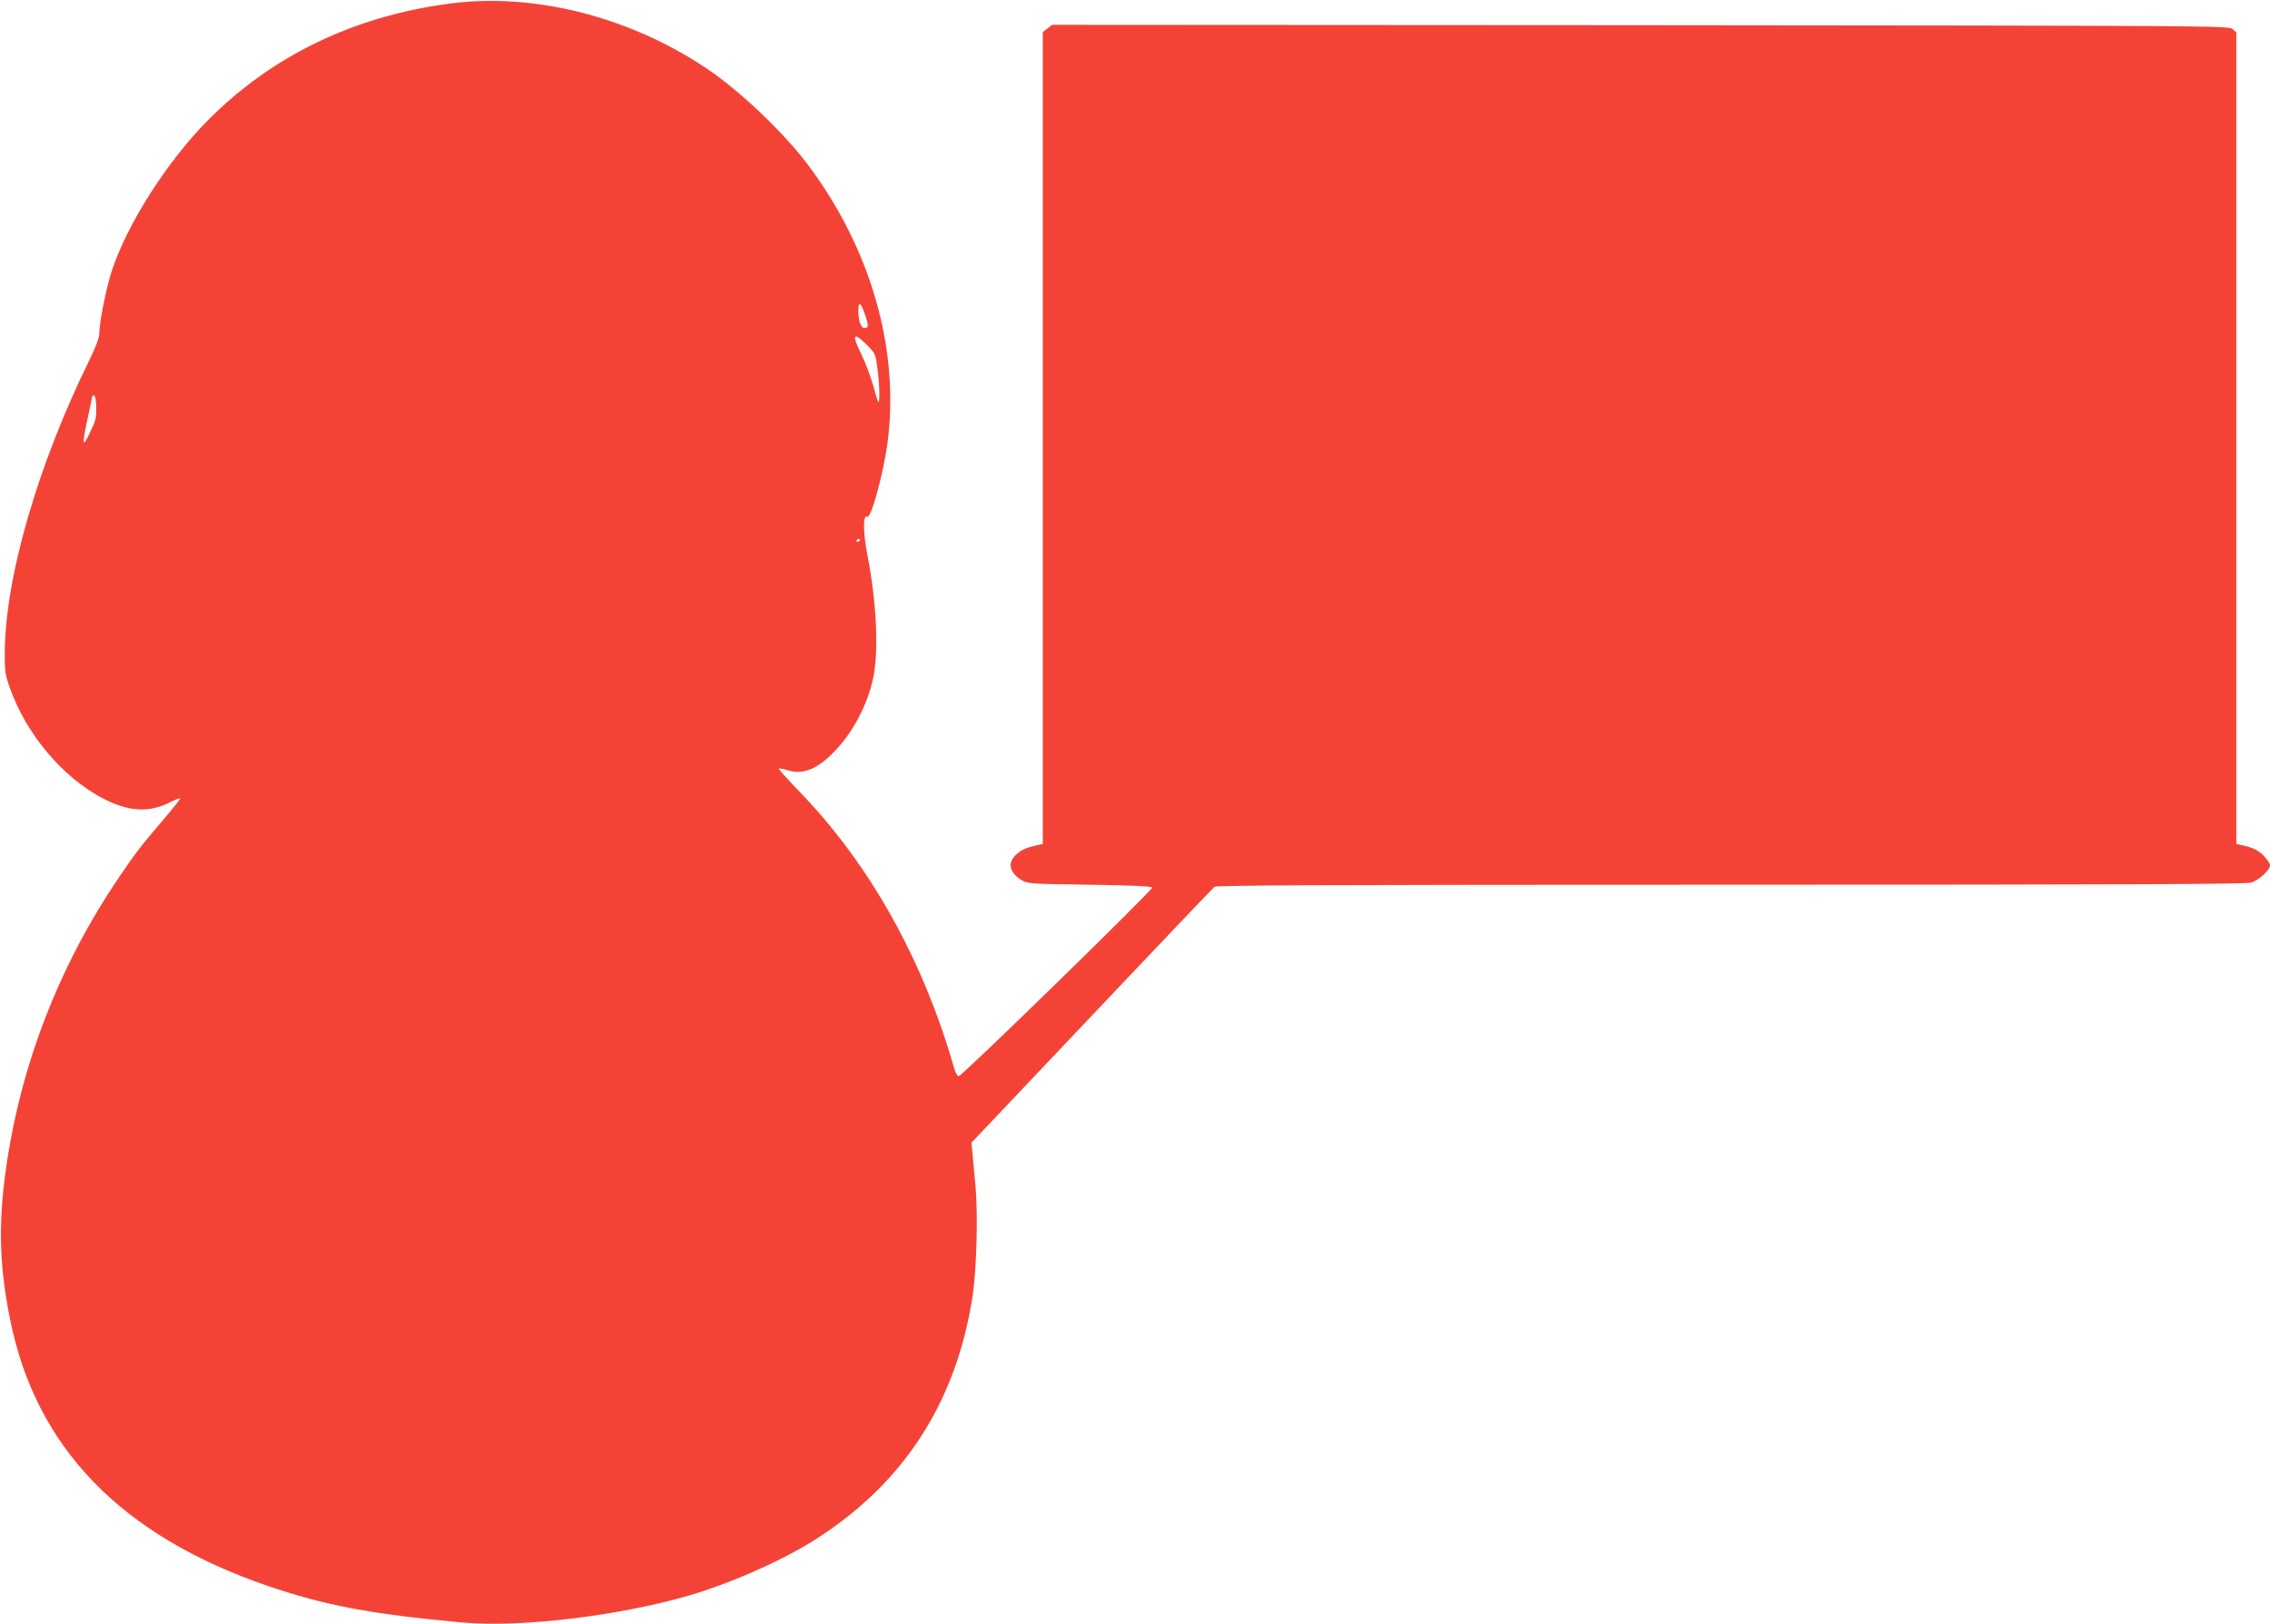
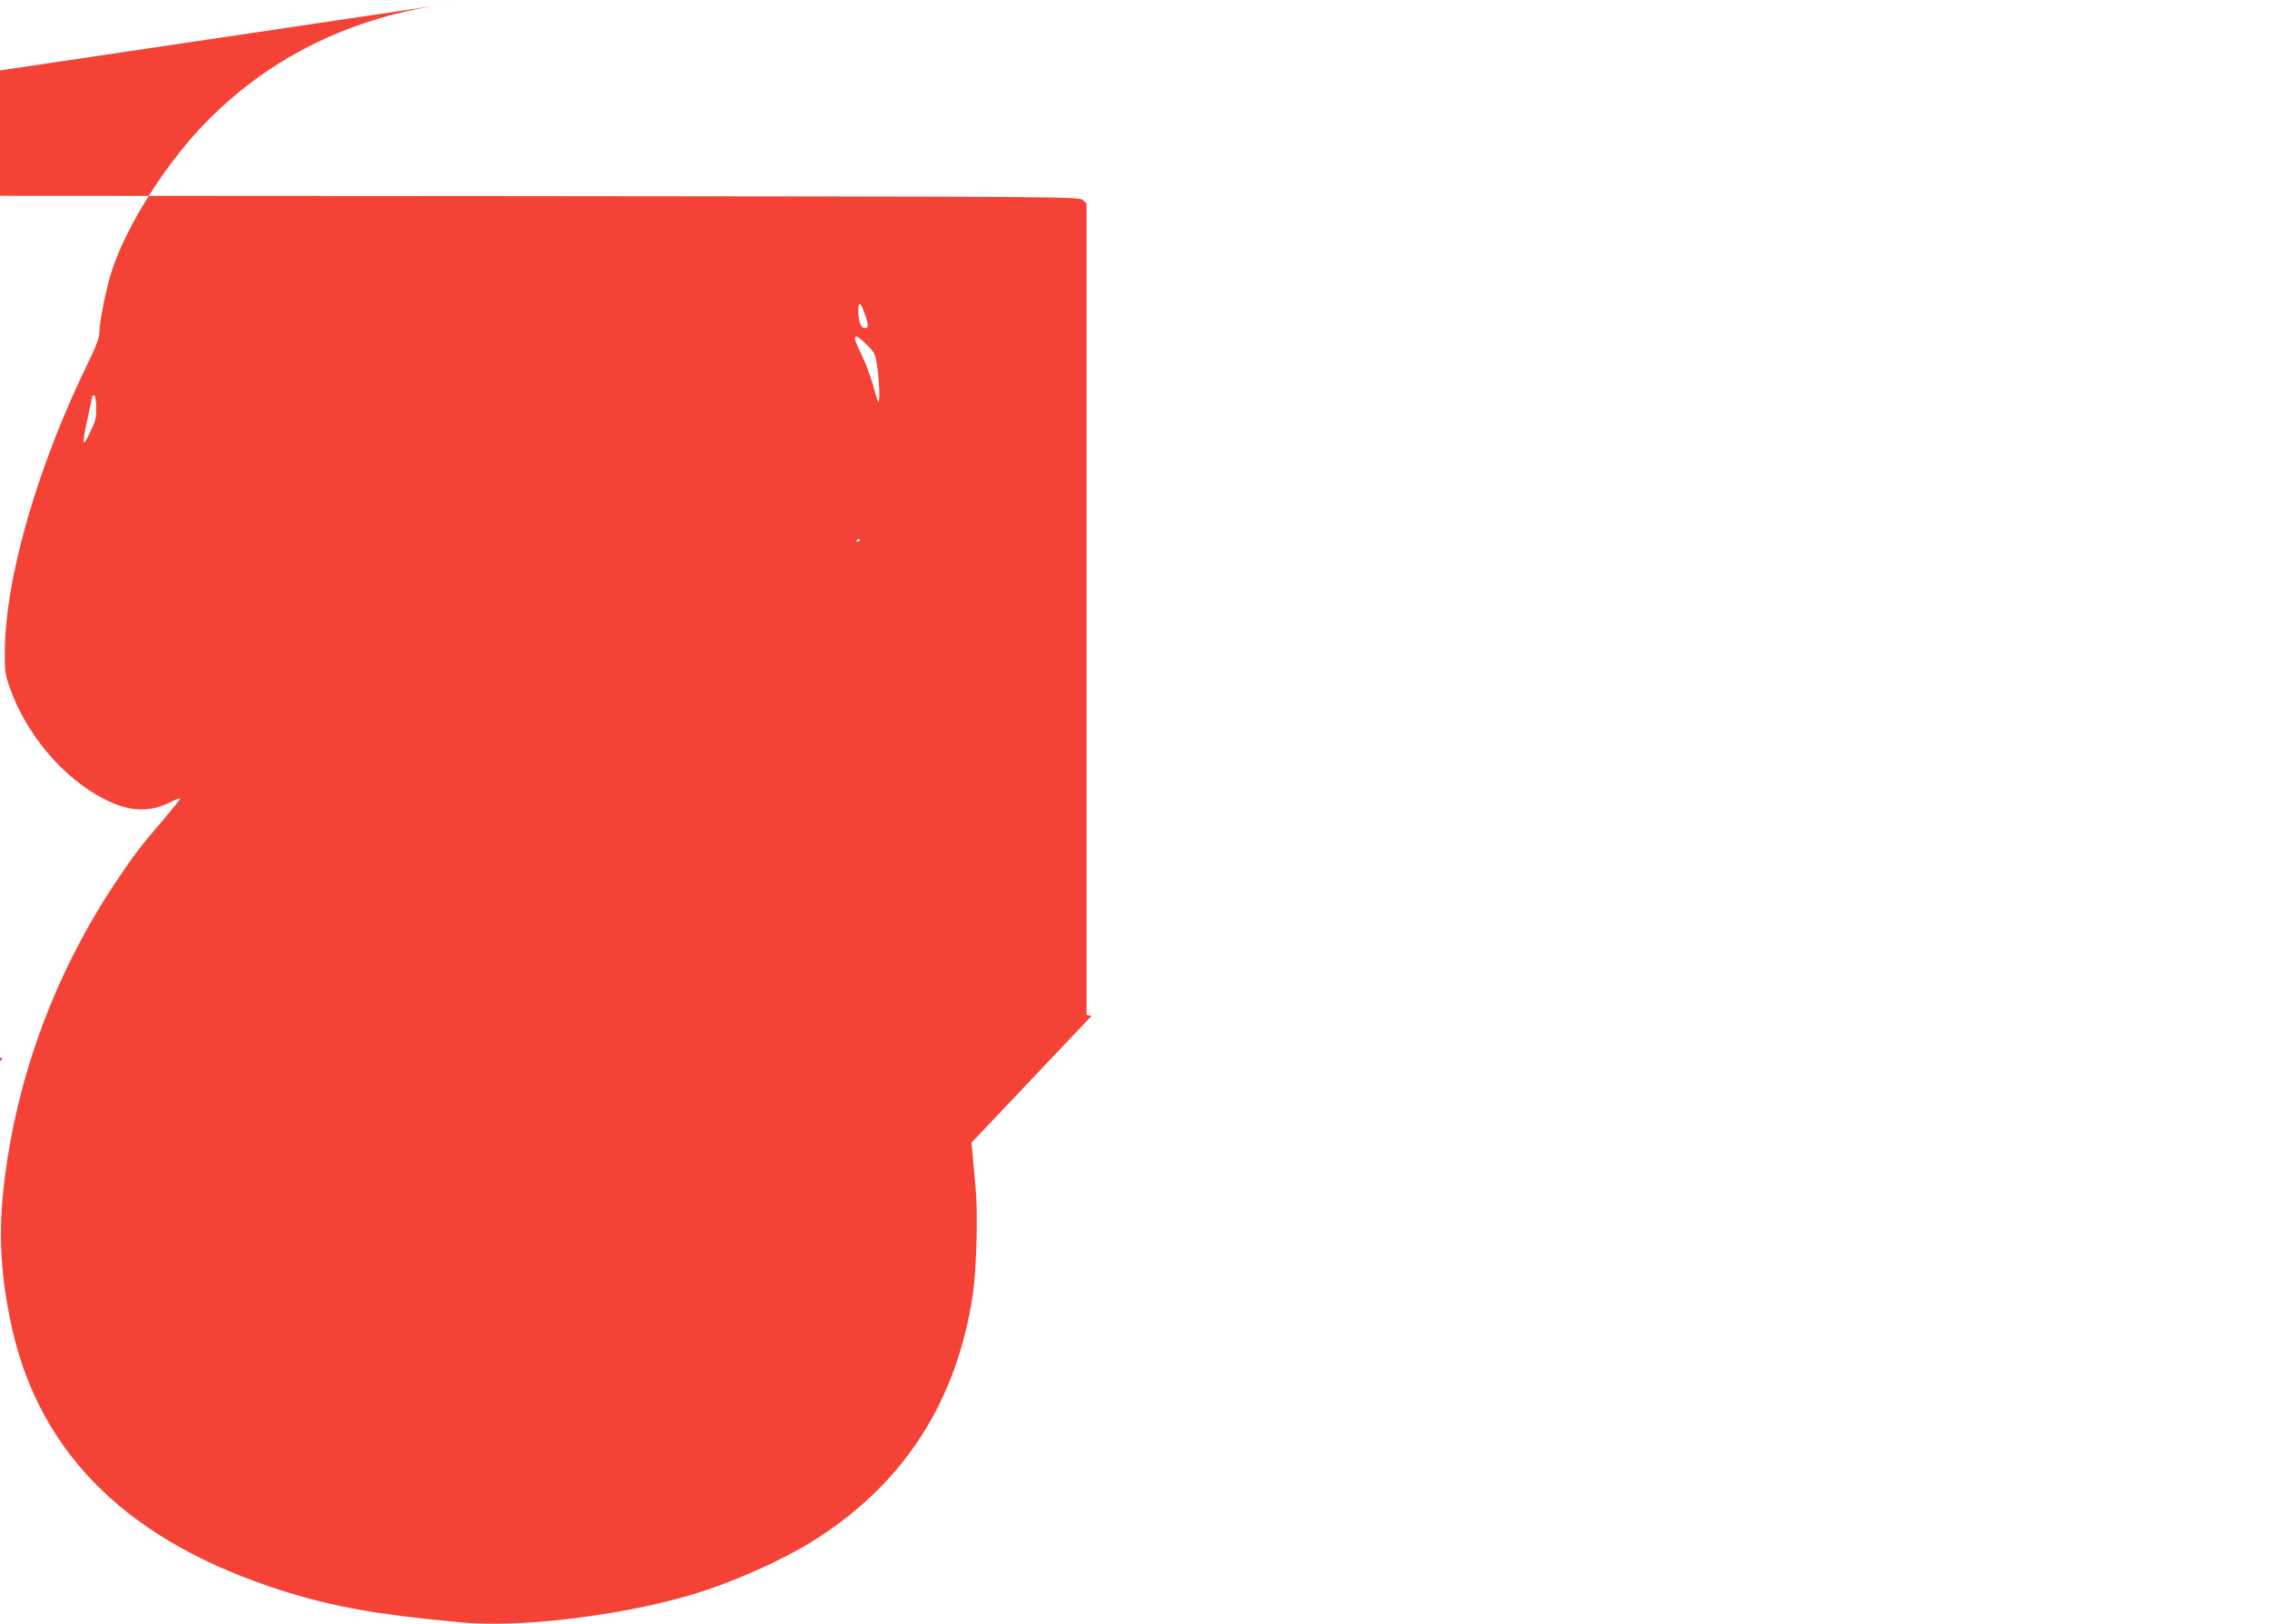
<svg xmlns="http://www.w3.org/2000/svg" version="1.0" width="1280pt" height="916pt" viewBox="0 0 1280 916" preserveAspectRatio="xMidYMid meet">
  <g transform="translate(0,916) scale(0.1,-0.1)" fill="#f44336" stroke="none">
-     <path d="M2530 9139 c-538 -72 -997 -294 -1357 -657 -230 -231 -457 -587 -543 -851 -32 -99 -70 -289 -70 -351 0 -25 -19 -75 -55 -149 -293 -596 -476 -1230 -478 -1651 -1 -101 2 -125 27 -195 91 -263 300 -512 530 -630 144 -74 257 -80 377 -19 28 14 53 23 55 21 3 -2 -40 -55 -93 -118 -126 -146 -172 -207 -270 -354 -342 -512 -559 -1098 -630 -1700 -31 -264 -22 -489 33 -762 144 -726 624 -1223 1454 -1508 324 -110 575 -158 1095 -206 323 -30 879 36 1273 150 243 70 551 207 737 329 491 319 780 774 870 1367 22 148 30 459 16 610 -6 66 -14 149 -17 185 l-6 65 677 715 c372 393 684 721 693 728 12 9 610 12 2910 12 2226 0 2904 3 2935 12 44 13 107 71 107 98 0 9 -16 33 -35 53 -32 33 -60 46 -127 61 l-28 6 0 2289 0 2288 -21 19 c-21 19 -92 19 -3339 22 l-3317 2 -27 -21 -26 -20 0 -2290 0 -2289 -27 -6 c-64 -14 -94 -27 -123 -54 -50 -46 -39 -100 27 -142 37 -23 43 -23 387 -28 234 -3 351 -9 353 -16 4 -13 -1073 -1064 -1091 -1064 -7 0 -18 19 -25 43 -176 615 -476 1152 -874 1563 -66 69 -118 126 -115 129 2 2 26 -2 52 -10 88 -27 172 10 272 118 102 110 181 266 210 414 29 155 16 422 -36 689 -24 126 -24 224 0 209 21 -13 92 245 115 421 68 523 -94 1090 -448 1563 -135 180 -380 414 -564 539 -440 298 -983 436 -1463 371z m2350 -1761 c19 -56 18 -68 -6 -68 -20 0 -34 41 -34 98 0 57 15 47 40 -30z m10 -165 c47 -48 47 -48 60 -148 6 -55 10 -120 8 -145 -3 -44 -4 -42 -32 58 -16 56 -46 137 -67 180 -59 117 -49 135 31 55z m-4348 -335 c2 -78 1 -83 -36 -161 -42 -88 -45 -68 -11 87 14 64 25 118 25 121 0 3 5 5 10 5 6 0 11 -24 12 -52z m4308 -762 c0 -3 -4 -8 -10 -11 -5 -3 -10 -1 -10 4 0 6 5 11 10 11 6 0 10 -2 10 -4z" />
+     <path d="M2530 9139 c-538 -72 -997 -294 -1357 -657 -230 -231 -457 -587 -543 -851 -32 -99 -70 -289 -70 -351 0 -25 -19 -75 -55 -149 -293 -596 -476 -1230 -478 -1651 -1 -101 2 -125 27 -195 91 -263 300 -512 530 -630 144 -74 257 -80 377 -19 28 14 53 23 55 21 3 -2 -40 -55 -93 -118 -126 -146 -172 -207 -270 -354 -342 -512 -559 -1098 -630 -1700 -31 -264 -22 -489 33 -762 144 -726 624 -1223 1454 -1508 324 -110 575 -158 1095 -206 323 -30 879 36 1273 150 243 70 551 207 737 329 491 319 780 774 870 1367 22 148 30 459 16 610 -6 66 -14 149 -17 185 l-6 65 677 715 l-28 6 0 2289 0 2288 -21 19 c-21 19 -92 19 -3339 22 l-3317 2 -27 -21 -26 -20 0 -2290 0 -2289 -27 -6 c-64 -14 -94 -27 -123 -54 -50 -46 -39 -100 27 -142 37 -23 43 -23 387 -28 234 -3 351 -9 353 -16 4 -13 -1073 -1064 -1091 -1064 -7 0 -18 19 -25 43 -176 615 -476 1152 -874 1563 -66 69 -118 126 -115 129 2 2 26 -2 52 -10 88 -27 172 10 272 118 102 110 181 266 210 414 29 155 16 422 -36 689 -24 126 -24 224 0 209 21 -13 92 245 115 421 68 523 -94 1090 -448 1563 -135 180 -380 414 -564 539 -440 298 -983 436 -1463 371z m2350 -1761 c19 -56 18 -68 -6 -68 -20 0 -34 41 -34 98 0 57 15 47 40 -30z m10 -165 c47 -48 47 -48 60 -148 6 -55 10 -120 8 -145 -3 -44 -4 -42 -32 58 -16 56 -46 137 -67 180 -59 117 -49 135 31 55z m-4348 -335 c2 -78 1 -83 -36 -161 -42 -88 -45 -68 -11 87 14 64 25 118 25 121 0 3 5 5 10 5 6 0 11 -24 12 -52z m4308 -762 c0 -3 -4 -8 -10 -11 -5 -3 -10 -1 -10 4 0 6 5 11 10 11 6 0 10 -2 10 -4z" />
  </g>
</svg>